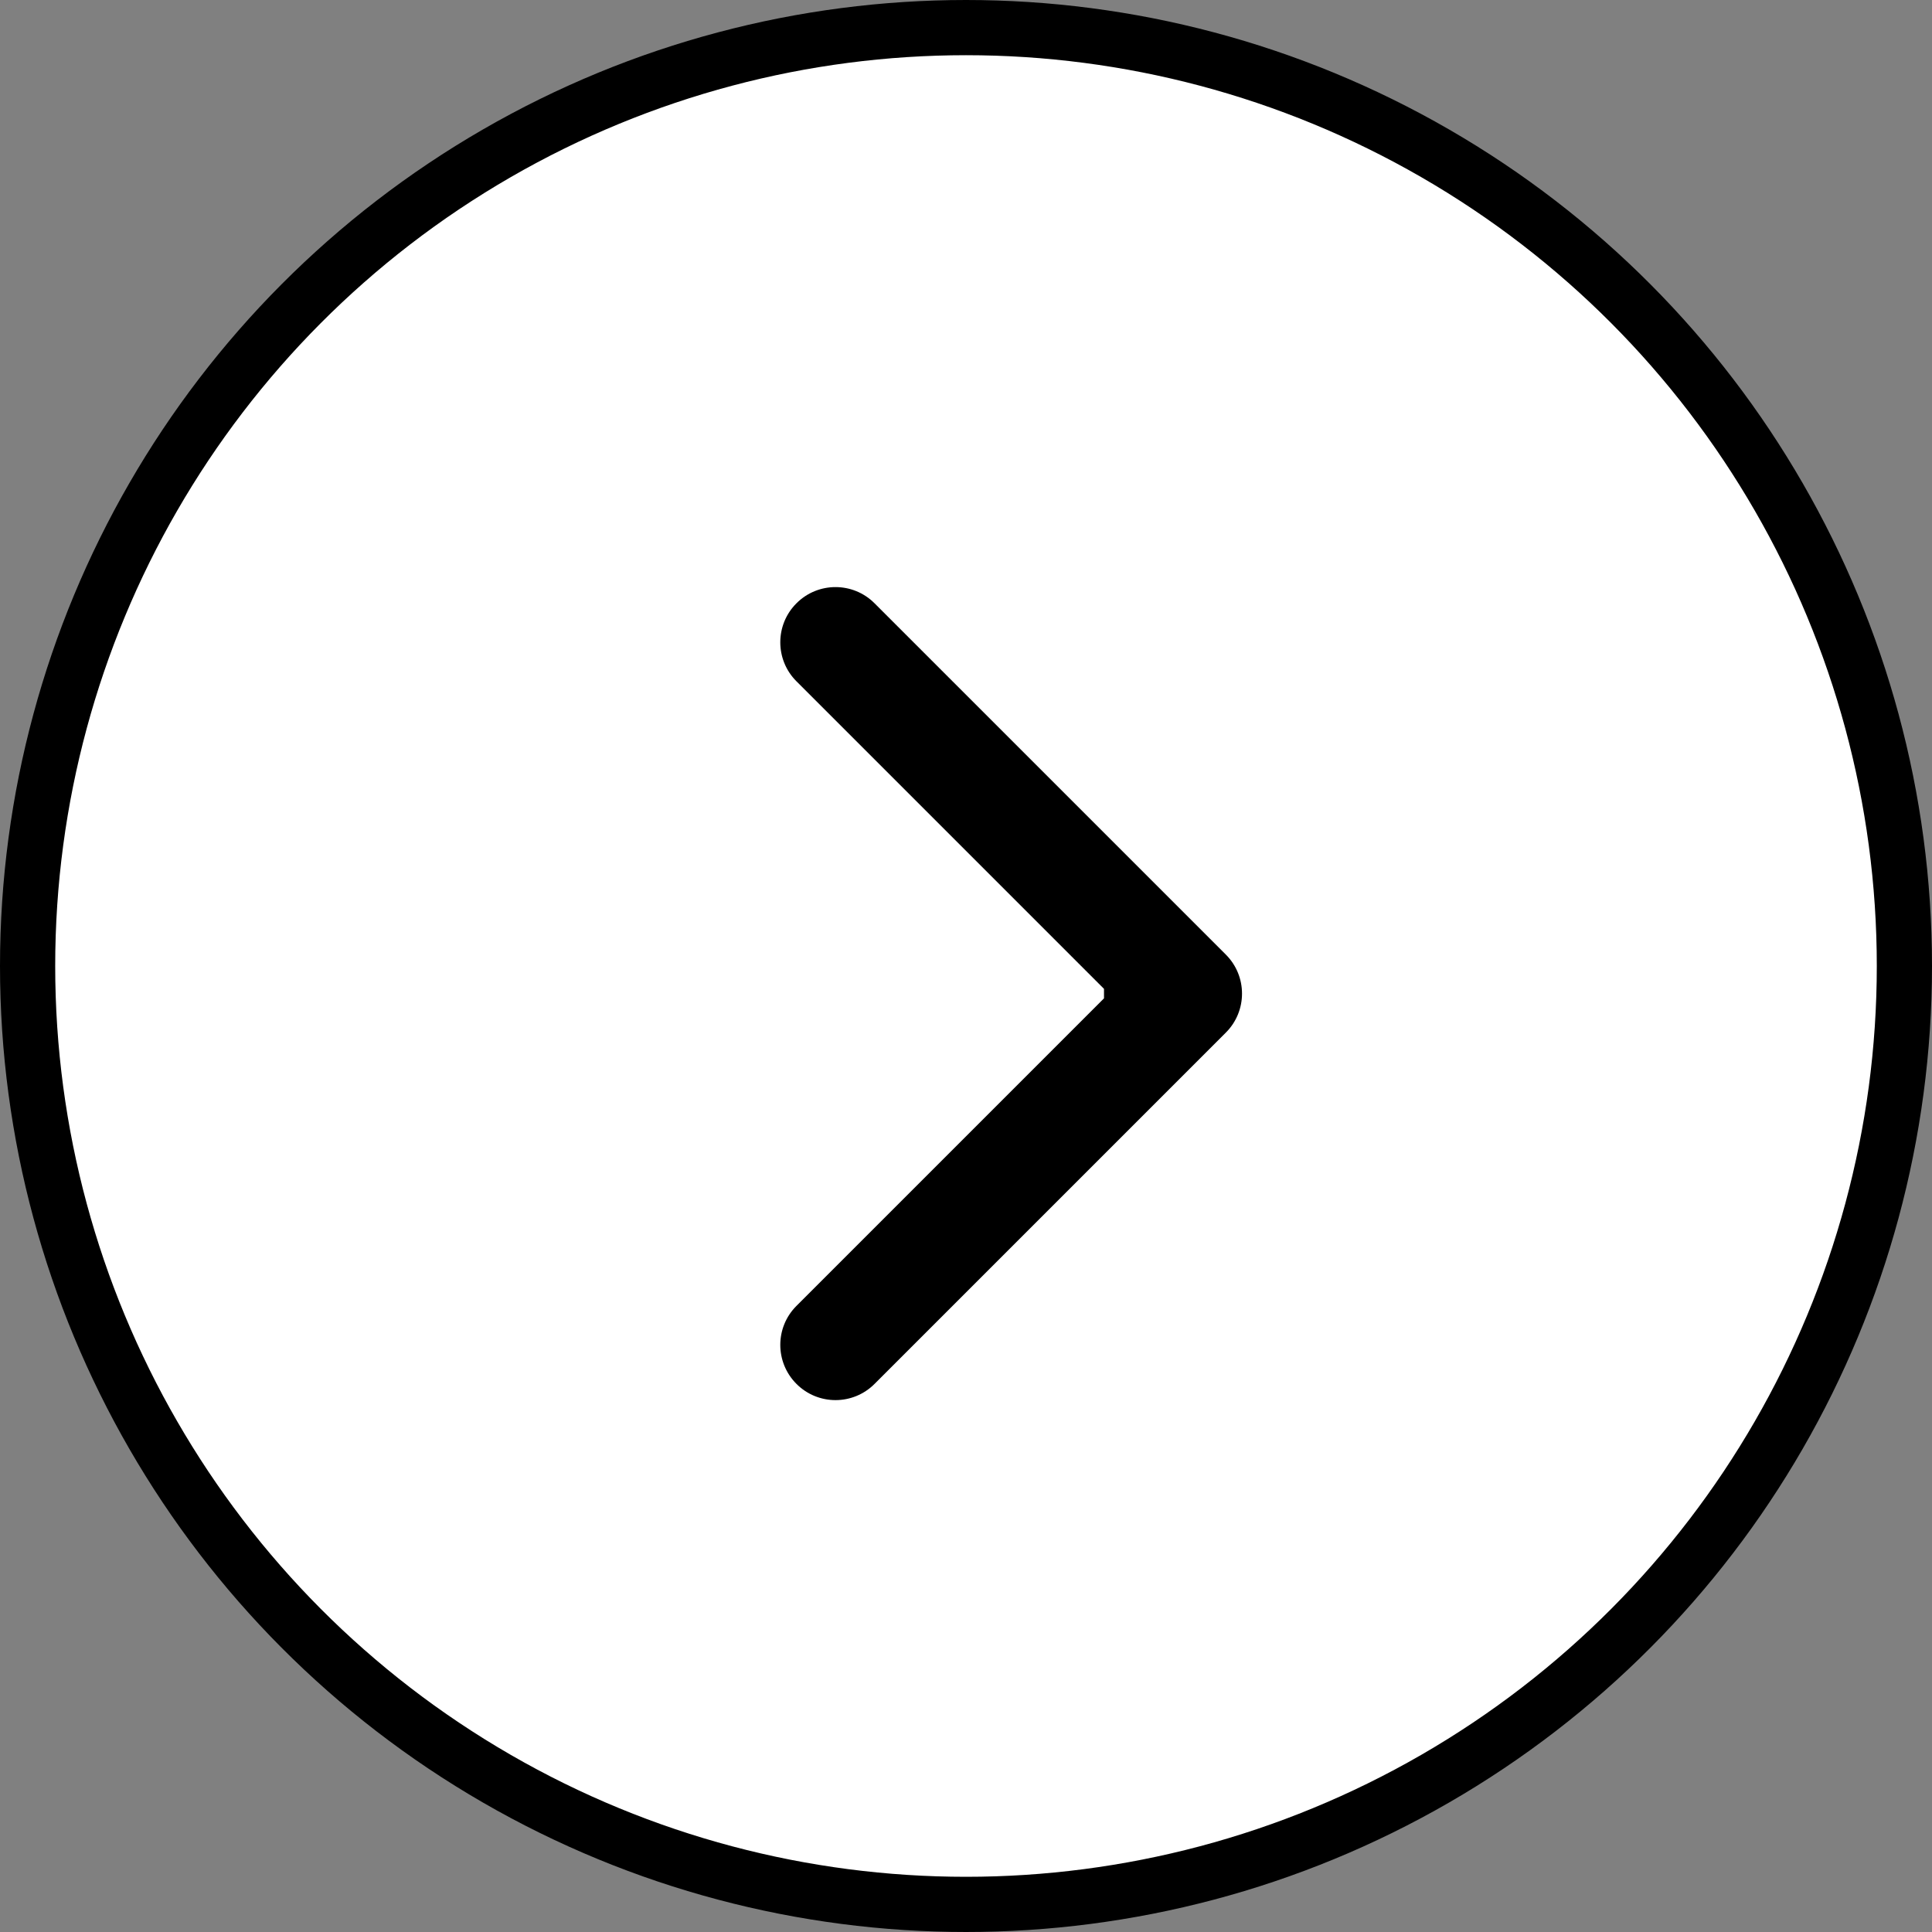
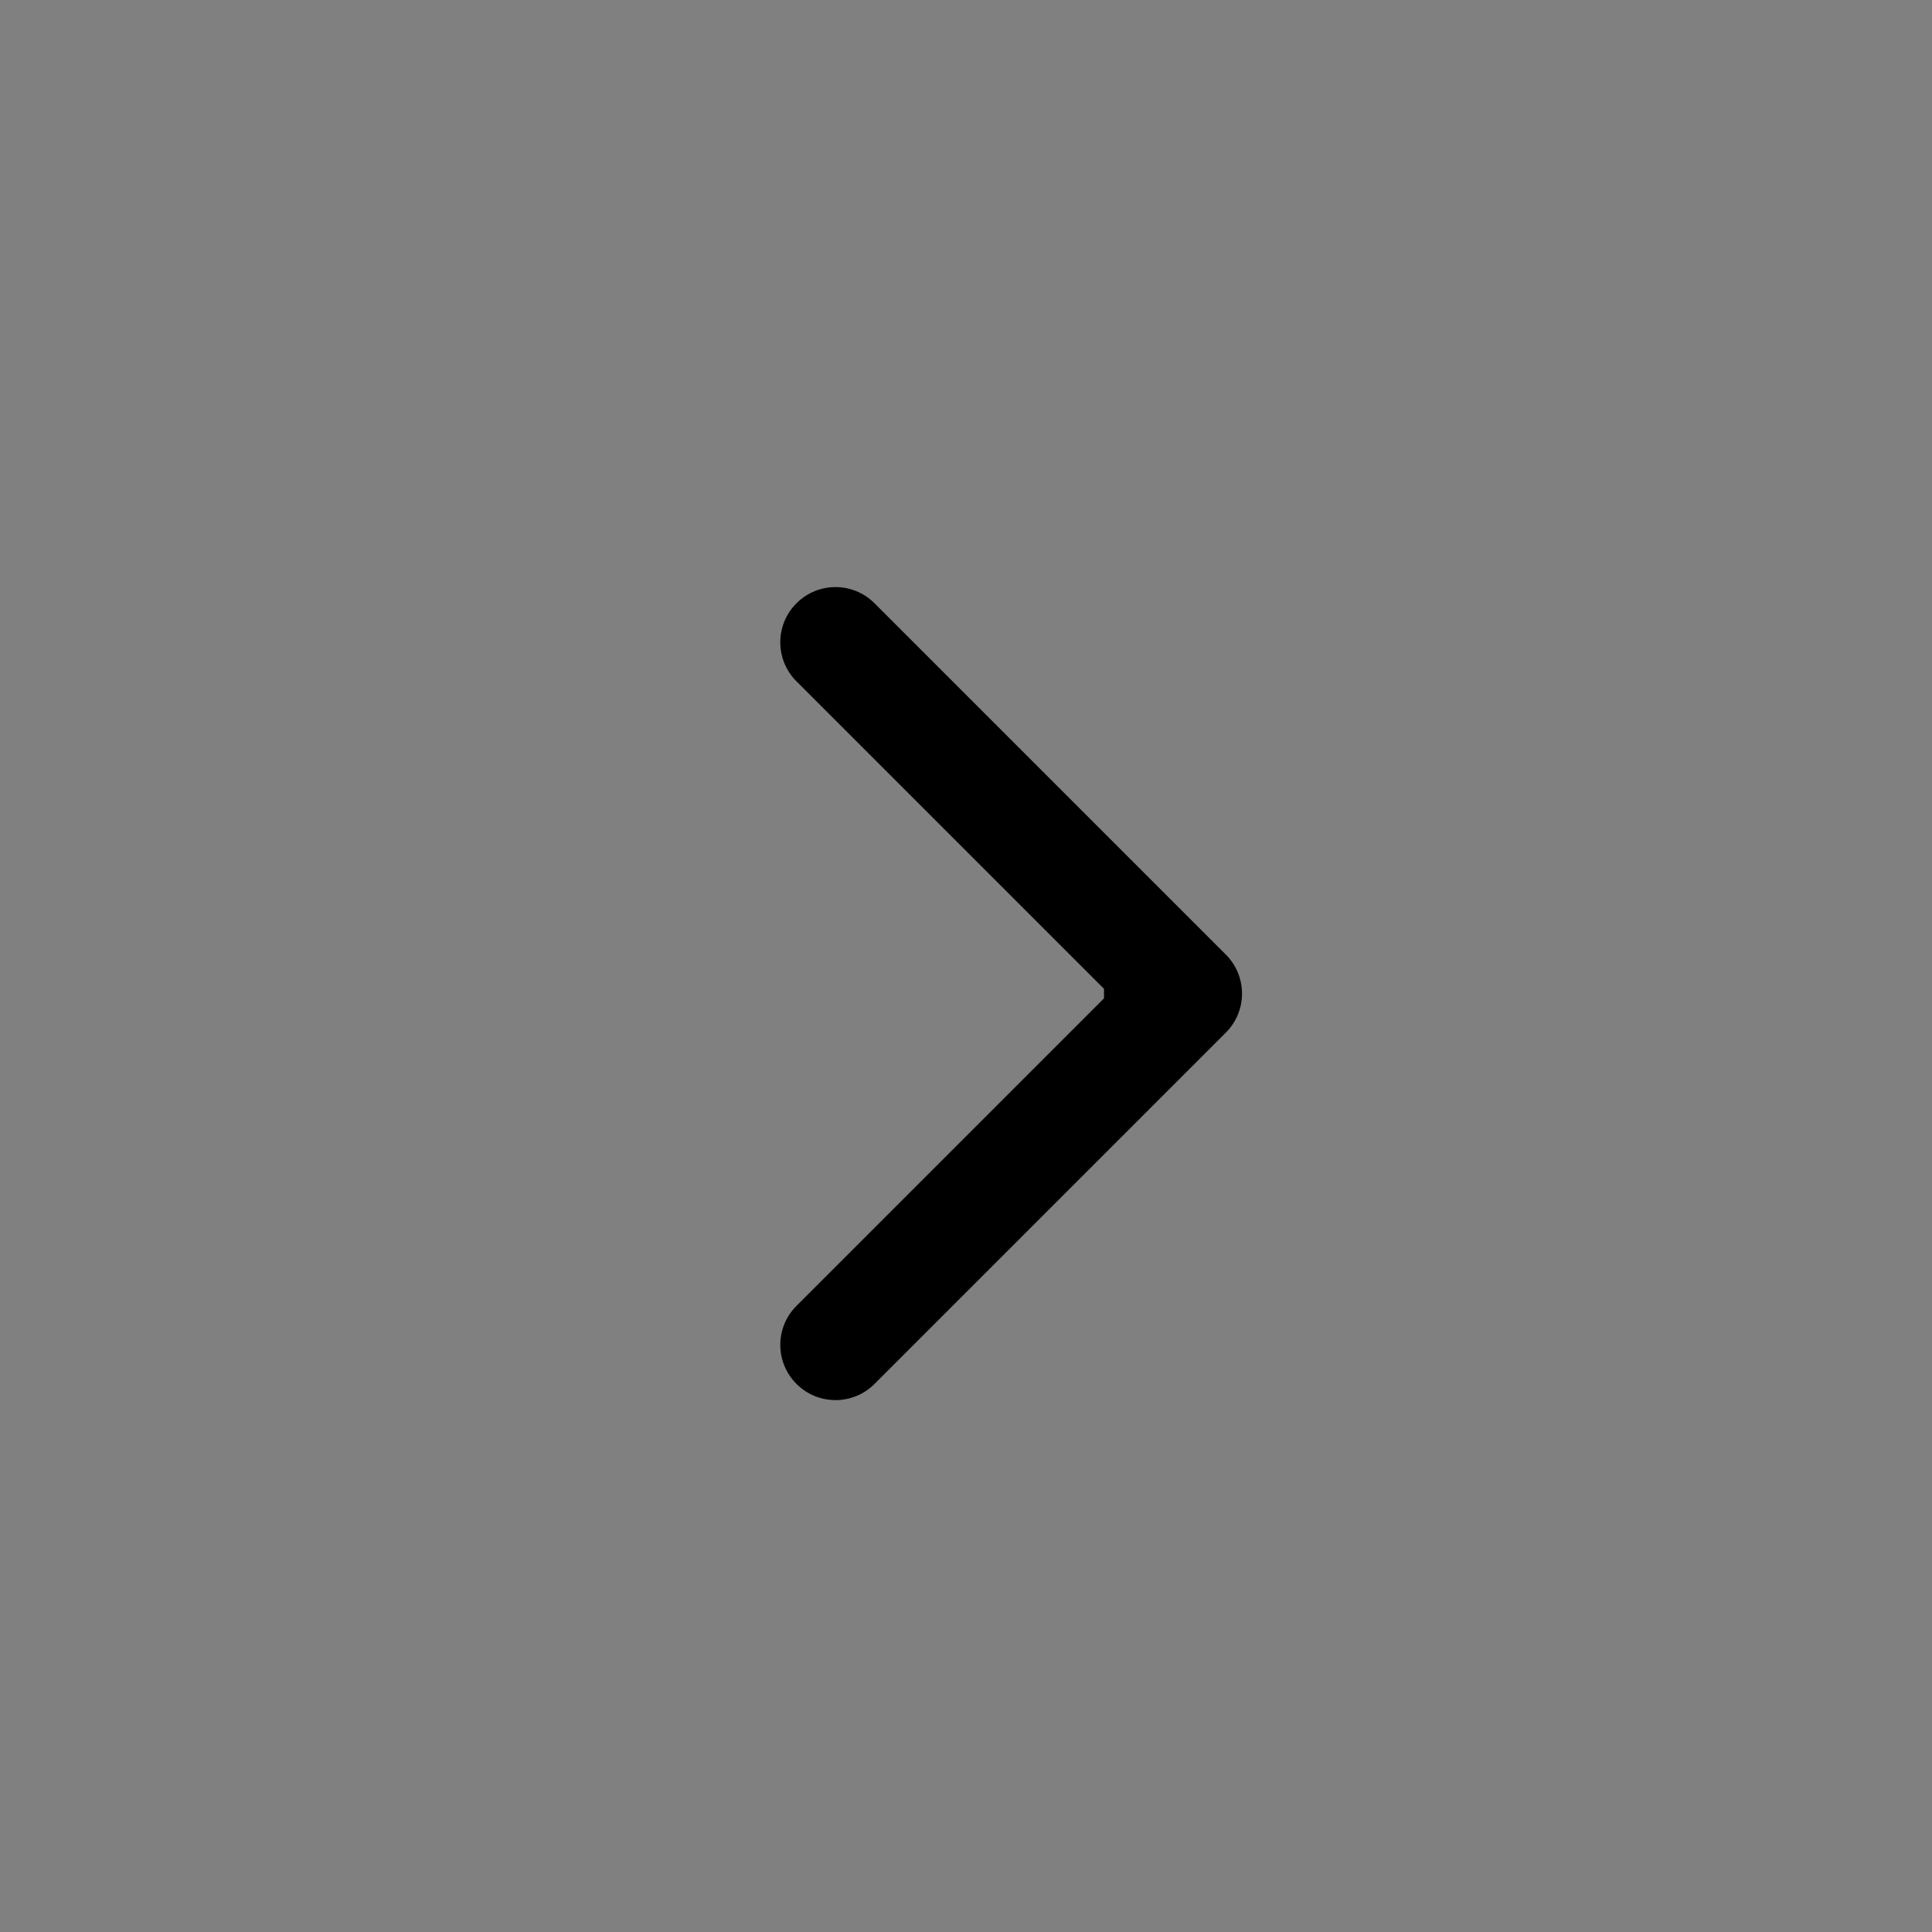
<svg xmlns="http://www.w3.org/2000/svg" width="35" height="35" viewBox="0 0 35 35" fill="none">
  <rect x="0" y="0" width="35" height="35" fill="#808080" stroke="none" />
-   <circle cx="17.5" cy="17.5" r="17" fill="white" stroke="black" />
  <path d="M22.207 18.707C22.598 18.317 22.598 17.683 22.207 17.293L15.843 10.929C15.453 10.538 14.819 10.538 14.429 10.929C14.038 11.319 14.038 11.953 14.429 12.343L20.086 18L14.429 23.657C14.038 24.047 14.038 24.68 14.429 25.071C14.819 25.462 15.453 25.462 15.843 25.071L22.207 18.707ZM20 19H21.5V17H20V19Z" fill="black" />
</svg>